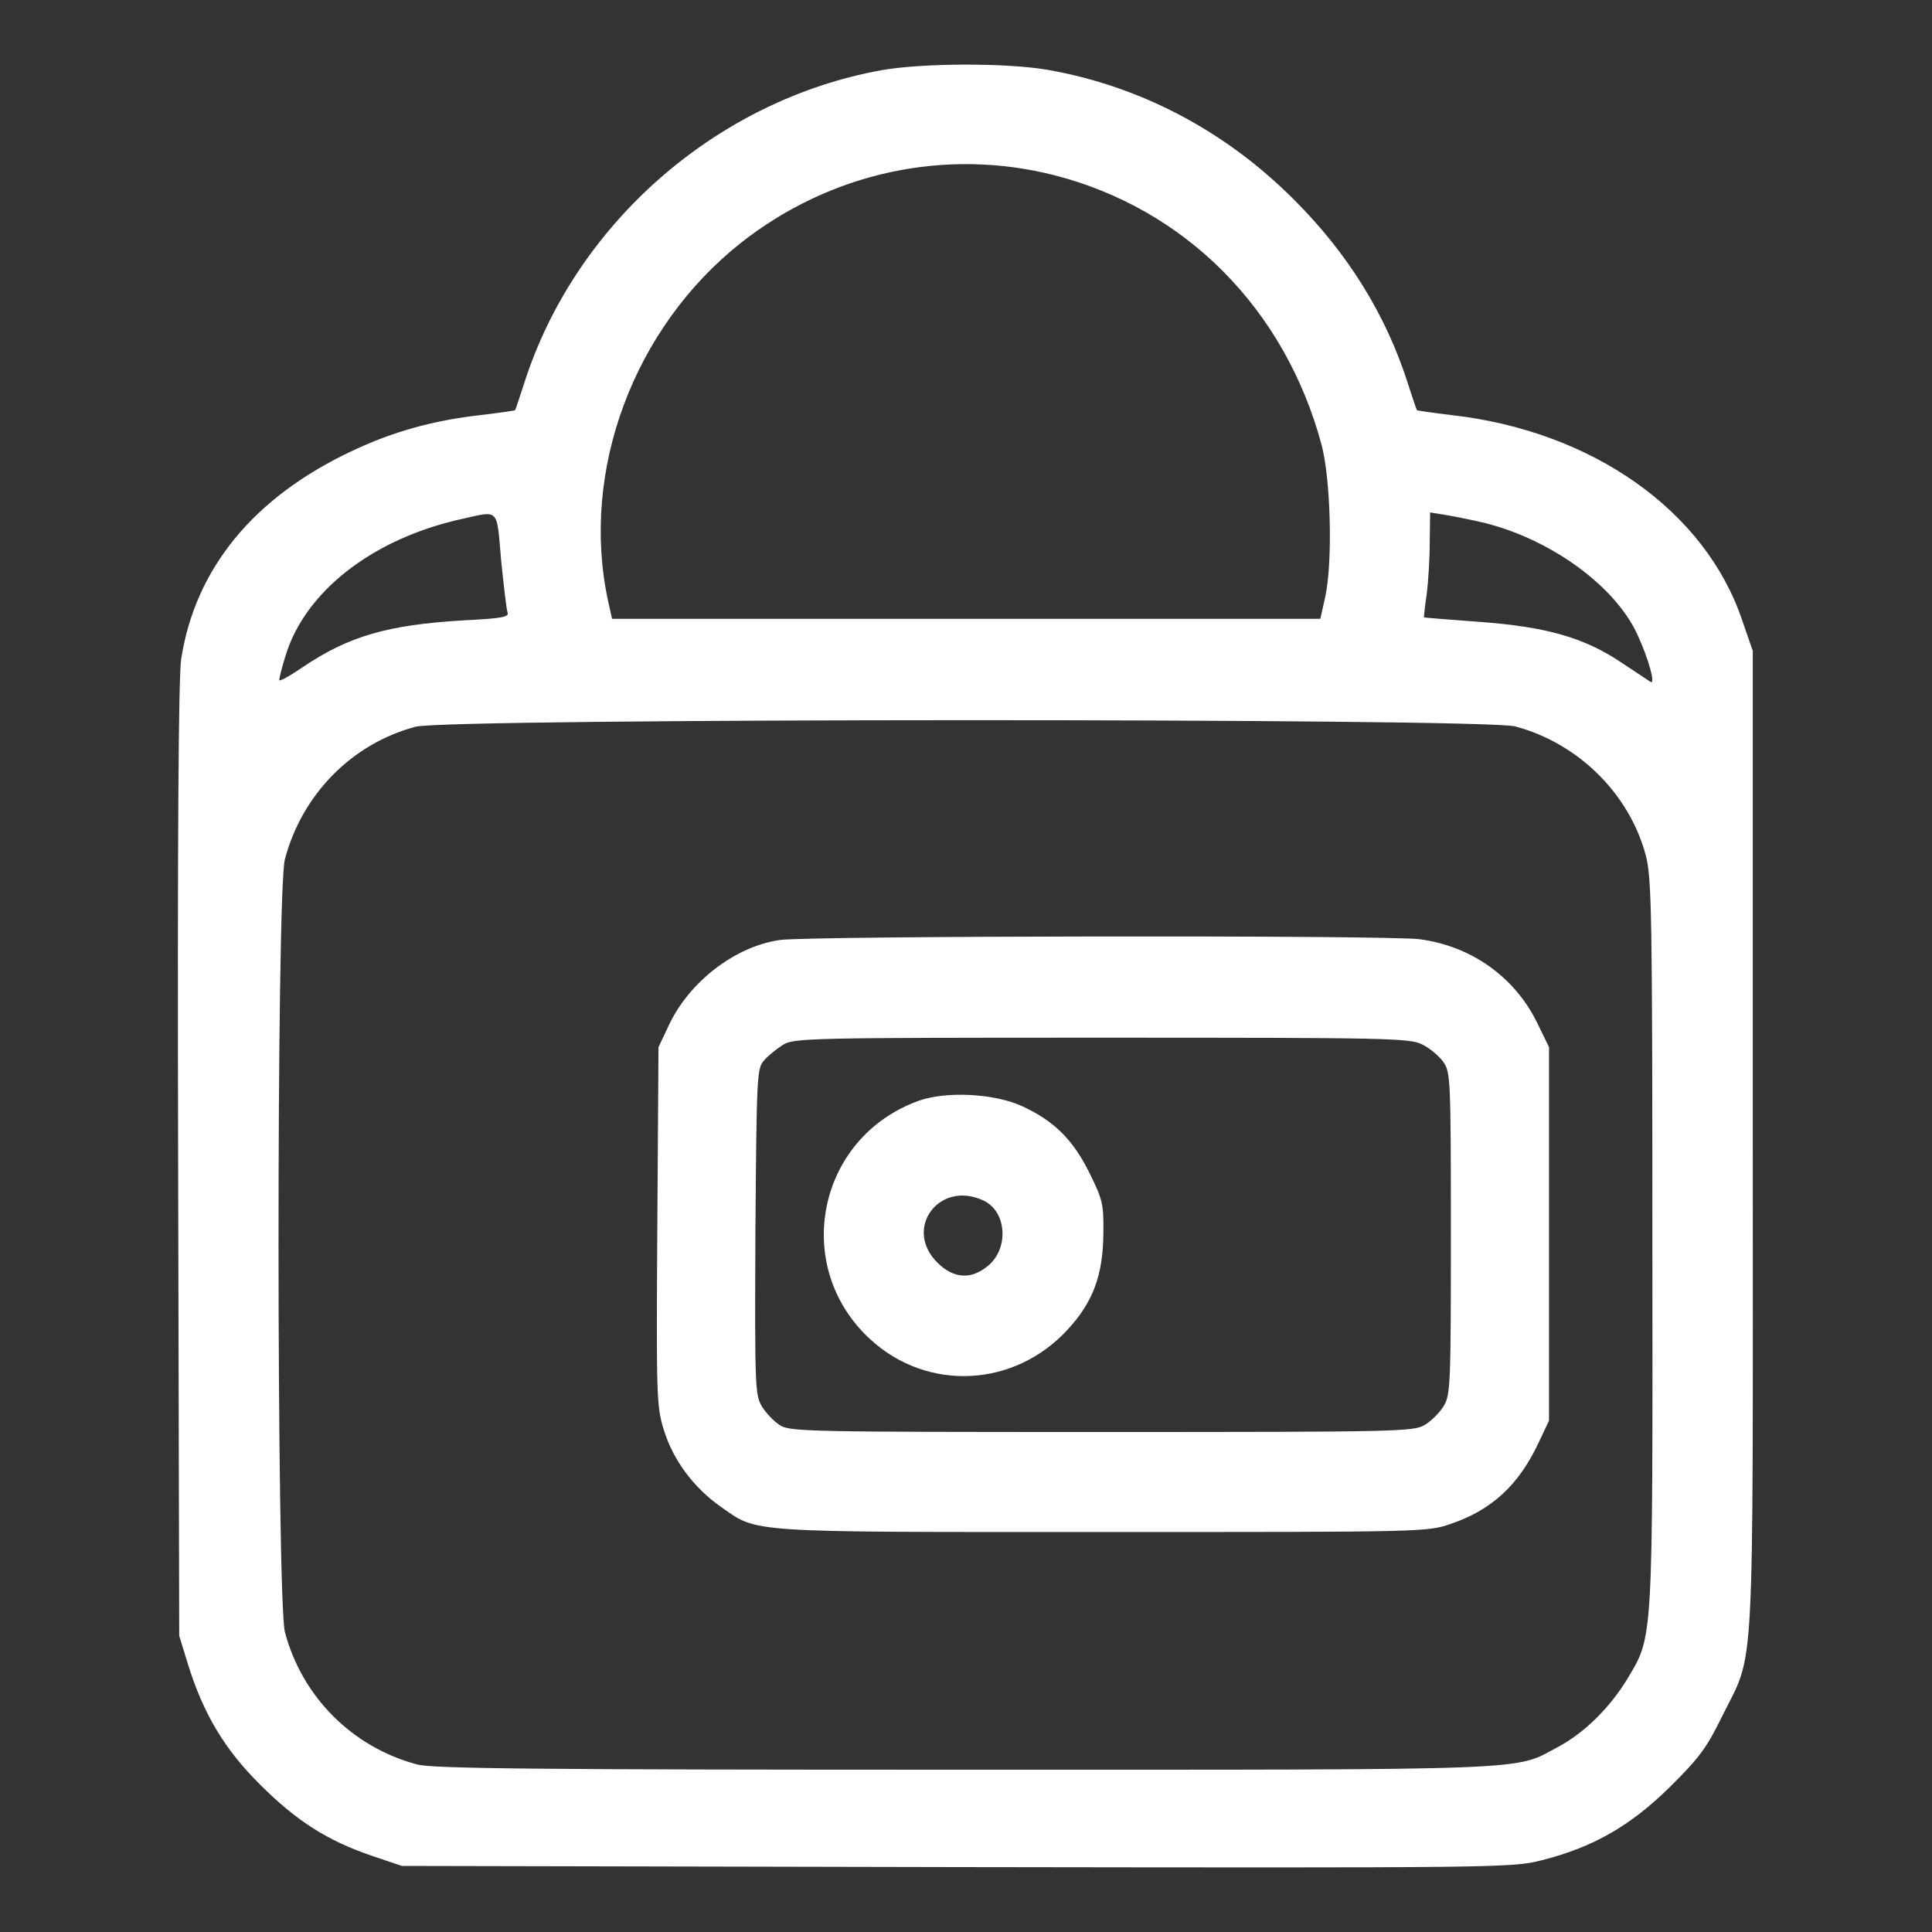
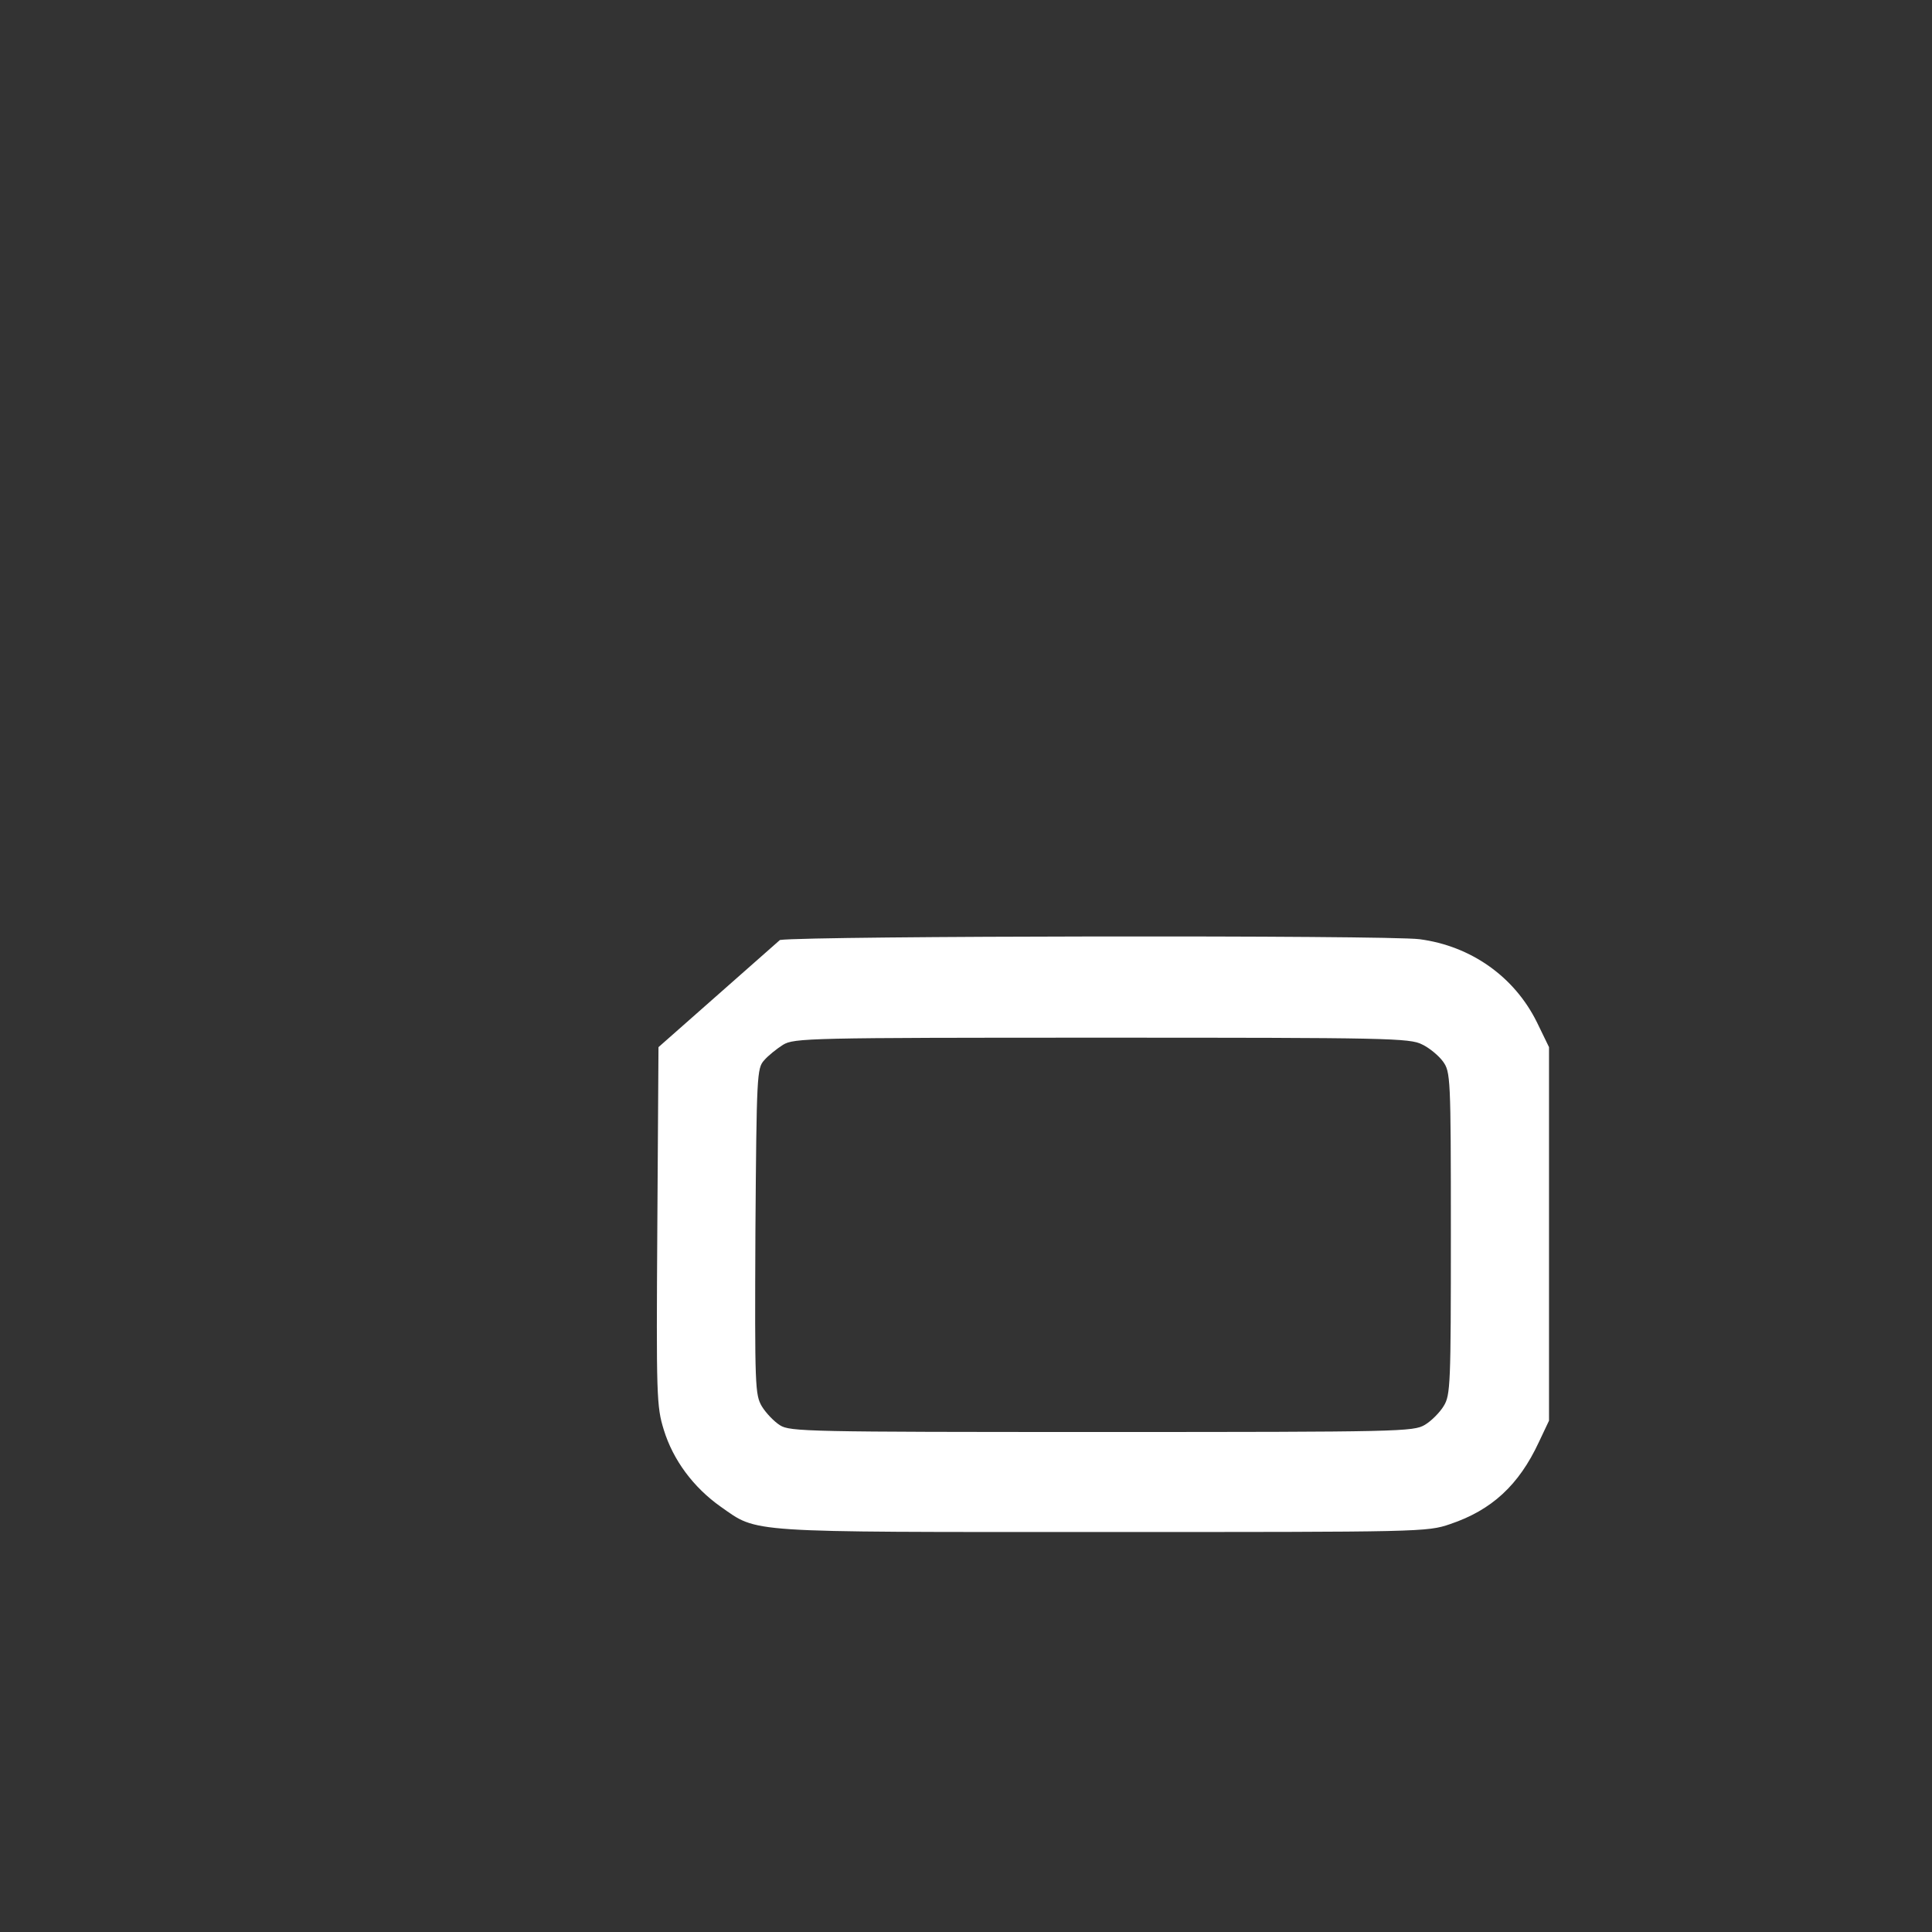
<svg xmlns="http://www.w3.org/2000/svg" width="30" height="30" viewBox="0 0 30 30" fill="none">
  <rect x="0" y="0" width="30" height="30" fill="#333333" stroke="none" />
-   <path d="M13.688 1.09C11.127 1.553 8.93 3.475 8.139 5.953C8.068 6.176 8.004 6.363 7.998 6.369C7.998 6.375 7.758 6.41 7.465 6.445C6.732 6.527 6.094 6.703 5.455 7.008C3.938 7.723 3.029 8.83 2.813 10.236C2.772 10.506 2.754 13.037 2.766 18.017L2.783 25.4L2.918 25.84C3.158 26.613 3.486 27.164 4.043 27.715C4.605 28.277 5.086 28.582 5.772 28.816L6.24 28.974L14.854 28.992C23.291 29.004 23.473 29.004 23.936 28.887C24.732 28.687 25.318 28.353 25.934 27.744C26.385 27.299 26.508 27.129 26.736 26.66C27.258 25.605 27.217 26.326 27.217 17.724V10.107L27.053 9.633C26.479 7.928 24.721 6.691 22.535 6.445C22.242 6.41 22.002 6.375 22.002 6.369C21.996 6.363 21.932 6.176 21.861 5.953C21.521 4.887 20.93 3.937 20.098 3.105C19.031 2.033 17.707 1.336 16.266 1.084C15.621 0.973 14.32 0.978 13.688 1.09ZM16.365 2.719C18.404 3.24 19.951 4.793 20.52 6.902C20.666 7.447 20.695 8.736 20.578 9.269L20.502 9.609H15H9.504L9.439 9.316C9.012 7.312 9.838 5.092 11.502 3.773C12.891 2.678 14.672 2.291 16.365 2.719ZM7.781 8.695C7.822 9.094 7.863 9.457 7.881 9.51C7.91 9.58 7.799 9.603 7.195 9.633C6.018 9.703 5.408 9.879 4.693 10.365C4.494 10.5 4.336 10.588 4.336 10.559C4.336 10.529 4.377 10.365 4.43 10.195C4.729 9.187 5.789 8.361 7.178 8.057C7.758 7.928 7.711 7.881 7.781 8.695ZM23.057 8.121C24.088 8.379 25.078 9.1 25.424 9.85C25.605 10.242 25.711 10.641 25.629 10.588C25.6 10.57 25.4 10.435 25.178 10.289C24.604 9.902 24.012 9.732 22.969 9.656C22.5 9.621 22.119 9.592 22.113 9.586C22.107 9.586 22.125 9.422 22.154 9.228C22.178 9.035 22.201 8.672 22.201 8.42L22.207 7.957L22.459 7.998C22.594 8.021 22.863 8.074 23.057 8.121ZM23.525 11.279C24.504 11.537 25.307 12.328 25.559 13.295C25.646 13.646 25.658 14.185 25.658 19.295C25.664 25.535 25.67 25.395 25.277 26.057C25.002 26.514 24.604 26.906 24.199 27.123C23.496 27.498 23.994 27.48 14.971 27.48C8.279 27.48 6.715 27.463 6.475 27.398C5.467 27.129 4.688 26.344 4.424 25.342C4.295 24.826 4.289 13.851 4.424 13.342C4.688 12.34 5.461 11.549 6.451 11.285C6.943 11.15 23.016 11.15 23.525 11.279Z" fill="white" />
-   <path d="M12.111 14.596C11.414 14.695 10.699 15.246 10.383 15.926L10.225 16.26L10.207 19.037C10.19 21.685 10.195 21.838 10.307 22.201C10.453 22.676 10.77 23.098 11.191 23.396C11.777 23.806 11.531 23.789 17.121 23.789C22.072 23.789 22.16 23.789 22.518 23.666C23.162 23.449 23.584 23.062 23.895 22.394L24.053 22.06V19.16V16.26L23.865 15.873C23.514 15.164 22.84 14.689 22.043 14.584C21.539 14.519 12.563 14.531 12.111 14.596ZM22.084 16.219C22.195 16.271 22.342 16.394 22.406 16.482C22.523 16.646 22.529 16.711 22.529 19.148C22.529 21.498 22.523 21.662 22.418 21.832C22.359 21.931 22.225 22.066 22.125 22.125C21.949 22.23 21.744 22.236 17.109 22.236C12.545 22.236 12.264 22.23 12.111 22.131C12.018 22.072 11.895 21.943 11.83 21.838C11.725 21.656 11.719 21.545 11.73 19.125C11.748 16.687 11.754 16.588 11.865 16.465C11.93 16.389 12.065 16.283 12.158 16.224C12.328 16.119 12.563 16.113 17.109 16.113C21.539 16.113 21.897 16.119 22.084 16.219Z" fill="white" />
-   <path d="M14.268 17.092C12.686 17.66 12.281 19.67 13.518 20.801C14.408 21.615 15.756 21.545 16.582 20.642C16.975 20.215 17.127 19.799 17.133 19.154C17.139 18.691 17.121 18.627 16.916 18.211C16.664 17.701 16.371 17.408 15.879 17.18C15.451 16.98 14.701 16.939 14.268 17.092ZM15.275 18.644C15.633 18.814 15.668 19.383 15.346 19.652C15.082 19.875 14.807 19.857 14.555 19.605C14.021 19.072 14.59 18.316 15.275 18.644Z" fill="white" />
+   <path d="M12.111 14.596L10.225 16.26L10.207 19.037C10.19 21.685 10.195 21.838 10.307 22.201C10.453 22.676 10.77 23.098 11.191 23.396C11.777 23.806 11.531 23.789 17.121 23.789C22.072 23.789 22.16 23.789 22.518 23.666C23.162 23.449 23.584 23.062 23.895 22.394L24.053 22.06V19.16V16.26L23.865 15.873C23.514 15.164 22.84 14.689 22.043 14.584C21.539 14.519 12.563 14.531 12.111 14.596ZM22.084 16.219C22.195 16.271 22.342 16.394 22.406 16.482C22.523 16.646 22.529 16.711 22.529 19.148C22.529 21.498 22.523 21.662 22.418 21.832C22.359 21.931 22.225 22.066 22.125 22.125C21.949 22.23 21.744 22.236 17.109 22.236C12.545 22.236 12.264 22.23 12.111 22.131C12.018 22.072 11.895 21.943 11.83 21.838C11.725 21.656 11.719 21.545 11.73 19.125C11.748 16.687 11.754 16.588 11.865 16.465C11.93 16.389 12.065 16.283 12.158 16.224C12.328 16.119 12.563 16.113 17.109 16.113C21.539 16.113 21.897 16.119 22.084 16.219Z" fill="white" />
</svg>